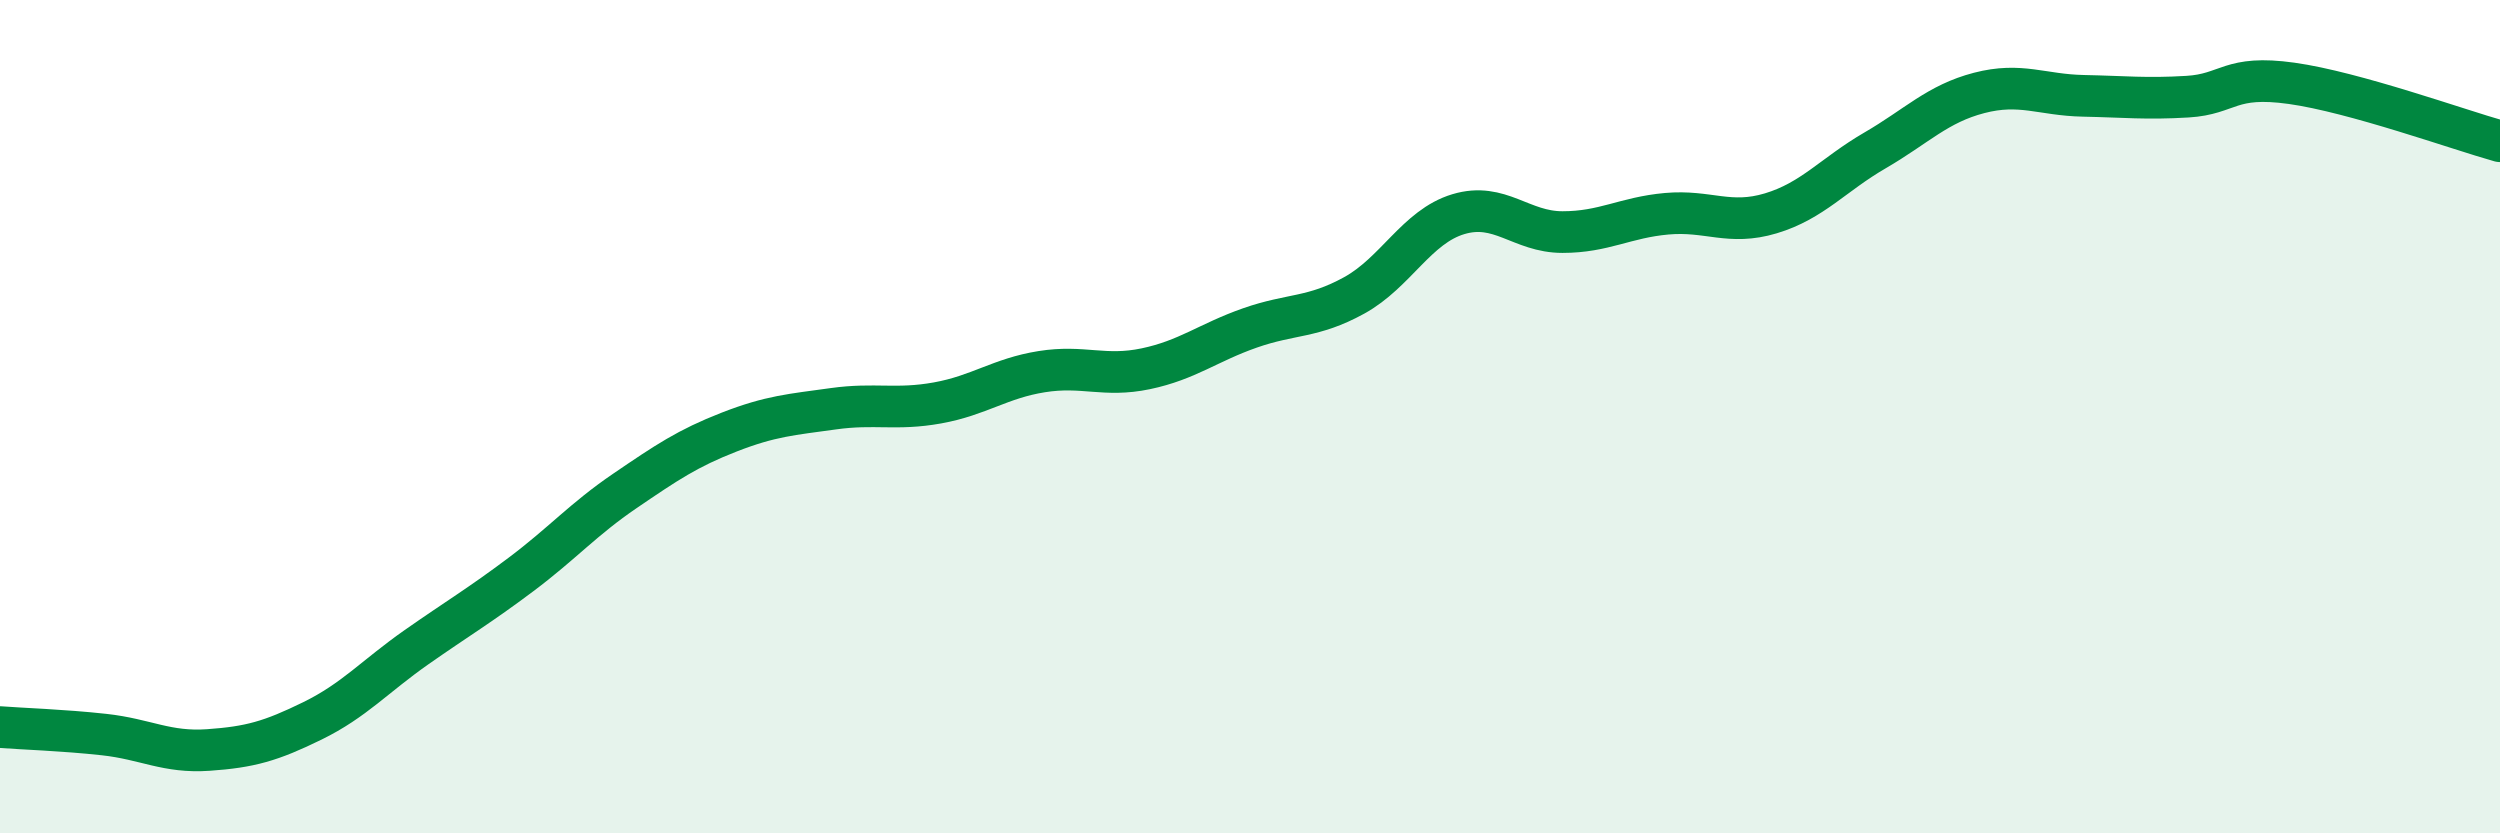
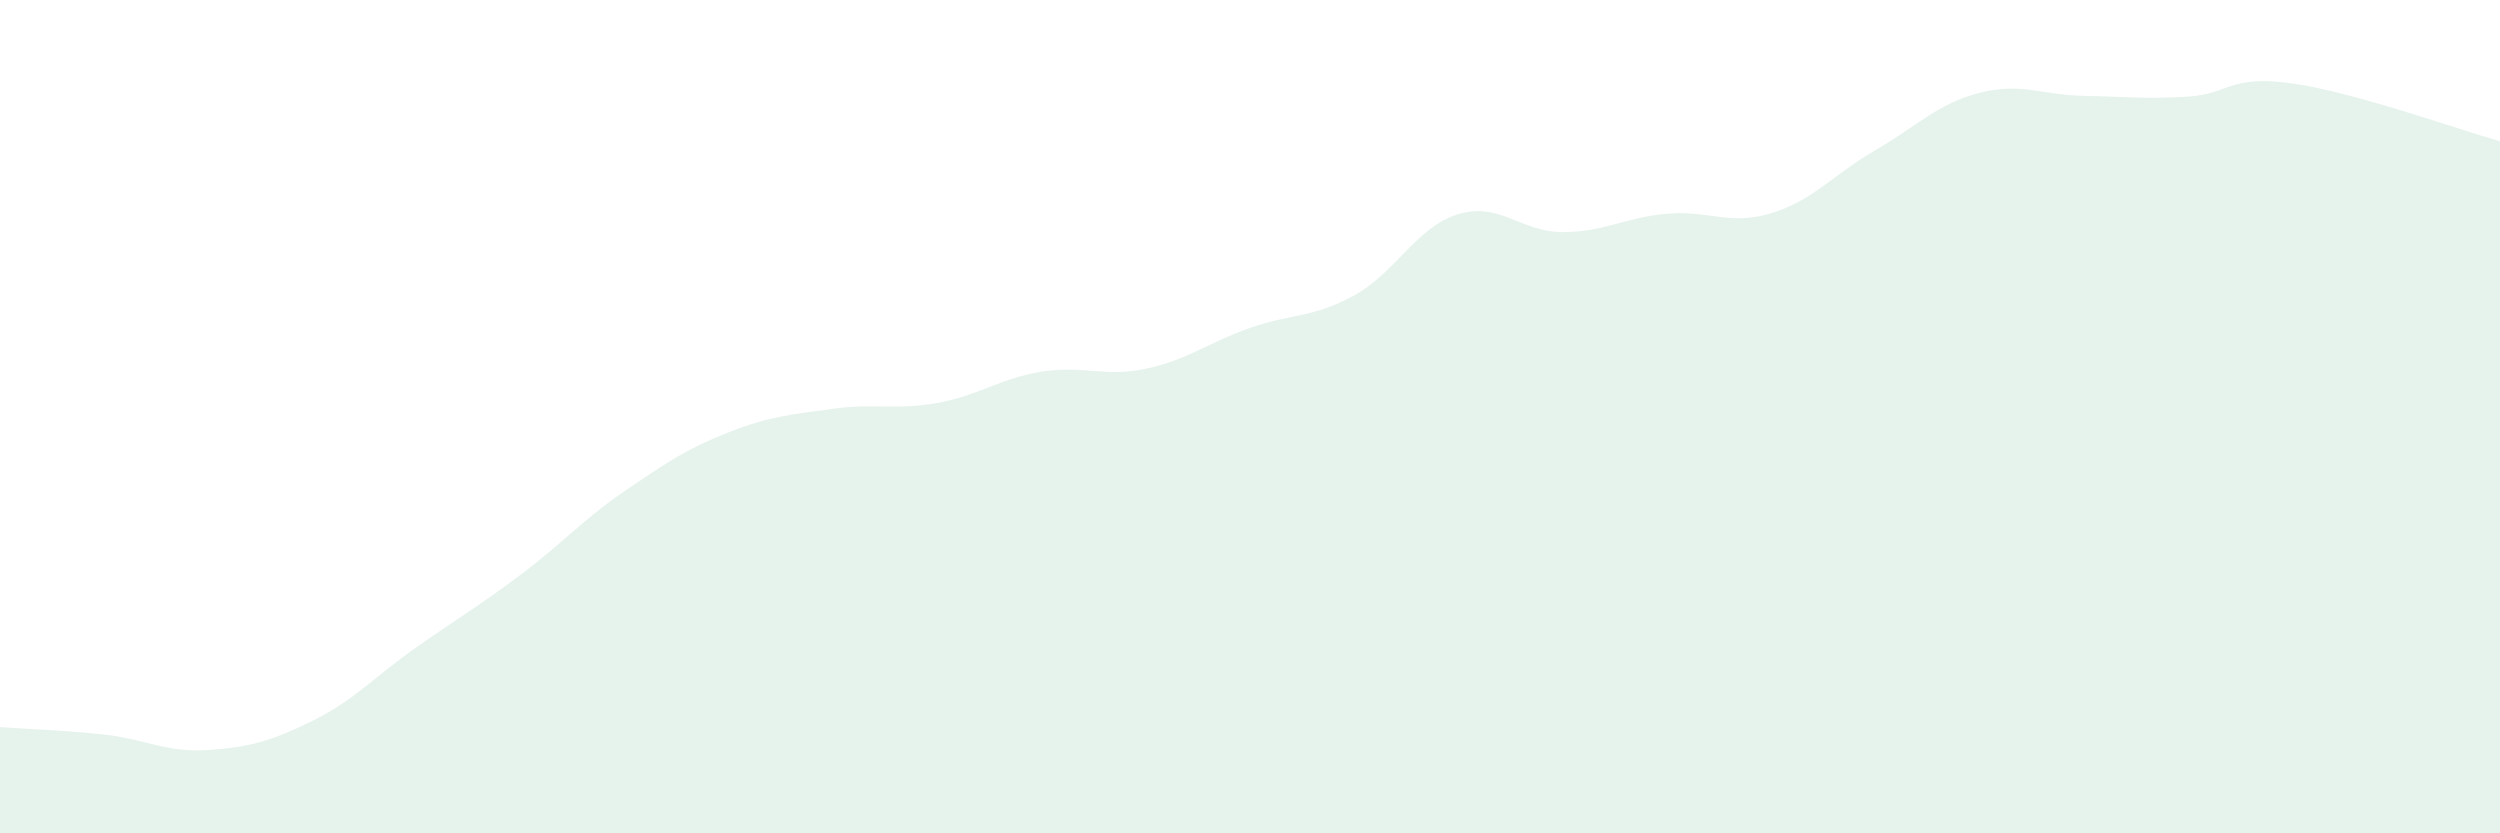
<svg xmlns="http://www.w3.org/2000/svg" width="60" height="20" viewBox="0 0 60 20">
  <path d="M 0,17.45 C 0.5,17.49 1.5,17.52 2.5,17.63 C 3.5,17.74 4,18.07 5,18 C 6,17.93 6.5,17.79 7.5,17.3 C 8.5,16.81 9,16.23 10,15.53 C 11,14.83 11.5,14.54 12.5,13.79 C 13.5,13.04 14,12.46 15,11.78 C 16,11.1 16.5,10.76 17.5,10.37 C 18.5,9.98 19,9.95 20,9.81 C 21,9.67 21.5,9.85 22.5,9.67 C 23.5,9.49 24,9.08 25,8.92 C 26,8.76 26.5,9.06 27.5,8.85 C 28.5,8.64 29,8.22 30,7.87 C 31,7.52 31.5,7.64 32.5,7.09 C 33.5,6.54 34,5.44 35,5.14 C 36,4.84 36.5,5.57 37.5,5.57 C 38.5,5.57 39,5.22 40,5.13 C 41,5.04 41.5,5.42 42.5,5.12 C 43.5,4.82 44,4.19 45,3.61 C 46,3.03 46.5,2.49 47.5,2.23 C 48.5,1.97 49,2.28 50,2.3 C 51,2.32 51.5,2.38 52.5,2.32 C 53.5,2.26 53.5,1.79 55,2 C 56.5,2.21 59,3.11 60,3.39L60 20L0 20Z" fill="#008740" opacity="0.1" stroke-linecap="round" stroke-linejoin="round" />
-   <path d="M 0,17.45 C 0.5,17.49 1.5,17.52 2.5,17.63 C 3.5,17.74 4,18.07 5,18 C 6,17.93 6.5,17.79 7.5,17.3 C 8.5,16.81 9,16.23 10,15.53 C 11,14.83 11.5,14.54 12.5,13.79 C 13.5,13.04 14,12.46 15,11.78 C 16,11.1 16.5,10.76 17.5,10.37 C 18.5,9.98 19,9.95 20,9.81 C 21,9.67 21.5,9.85 22.5,9.67 C 23.5,9.49 24,9.08 25,8.92 C 26,8.76 26.5,9.06 27.5,8.85 C 28.5,8.64 29,8.22 30,7.87 C 31,7.52 31.5,7.64 32.5,7.09 C 33.5,6.54 34,5.44 35,5.14 C 36,4.84 36.5,5.57 37.5,5.57 C 38.5,5.57 39,5.22 40,5.13 C 41,5.04 41.5,5.42 42.5,5.12 C 43.5,4.82 44,4.19 45,3.61 C 46,3.03 46.5,2.49 47.5,2.23 C 48.5,1.97 49,2.28 50,2.3 C 51,2.32 51.5,2.38 52.5,2.32 C 53.5,2.26 53.5,1.79 55,2 C 56.5,2.21 59,3.11 60,3.39" stroke="#008740" stroke-width="1" fill="none" stroke-linecap="round" stroke-linejoin="round" />
</svg>